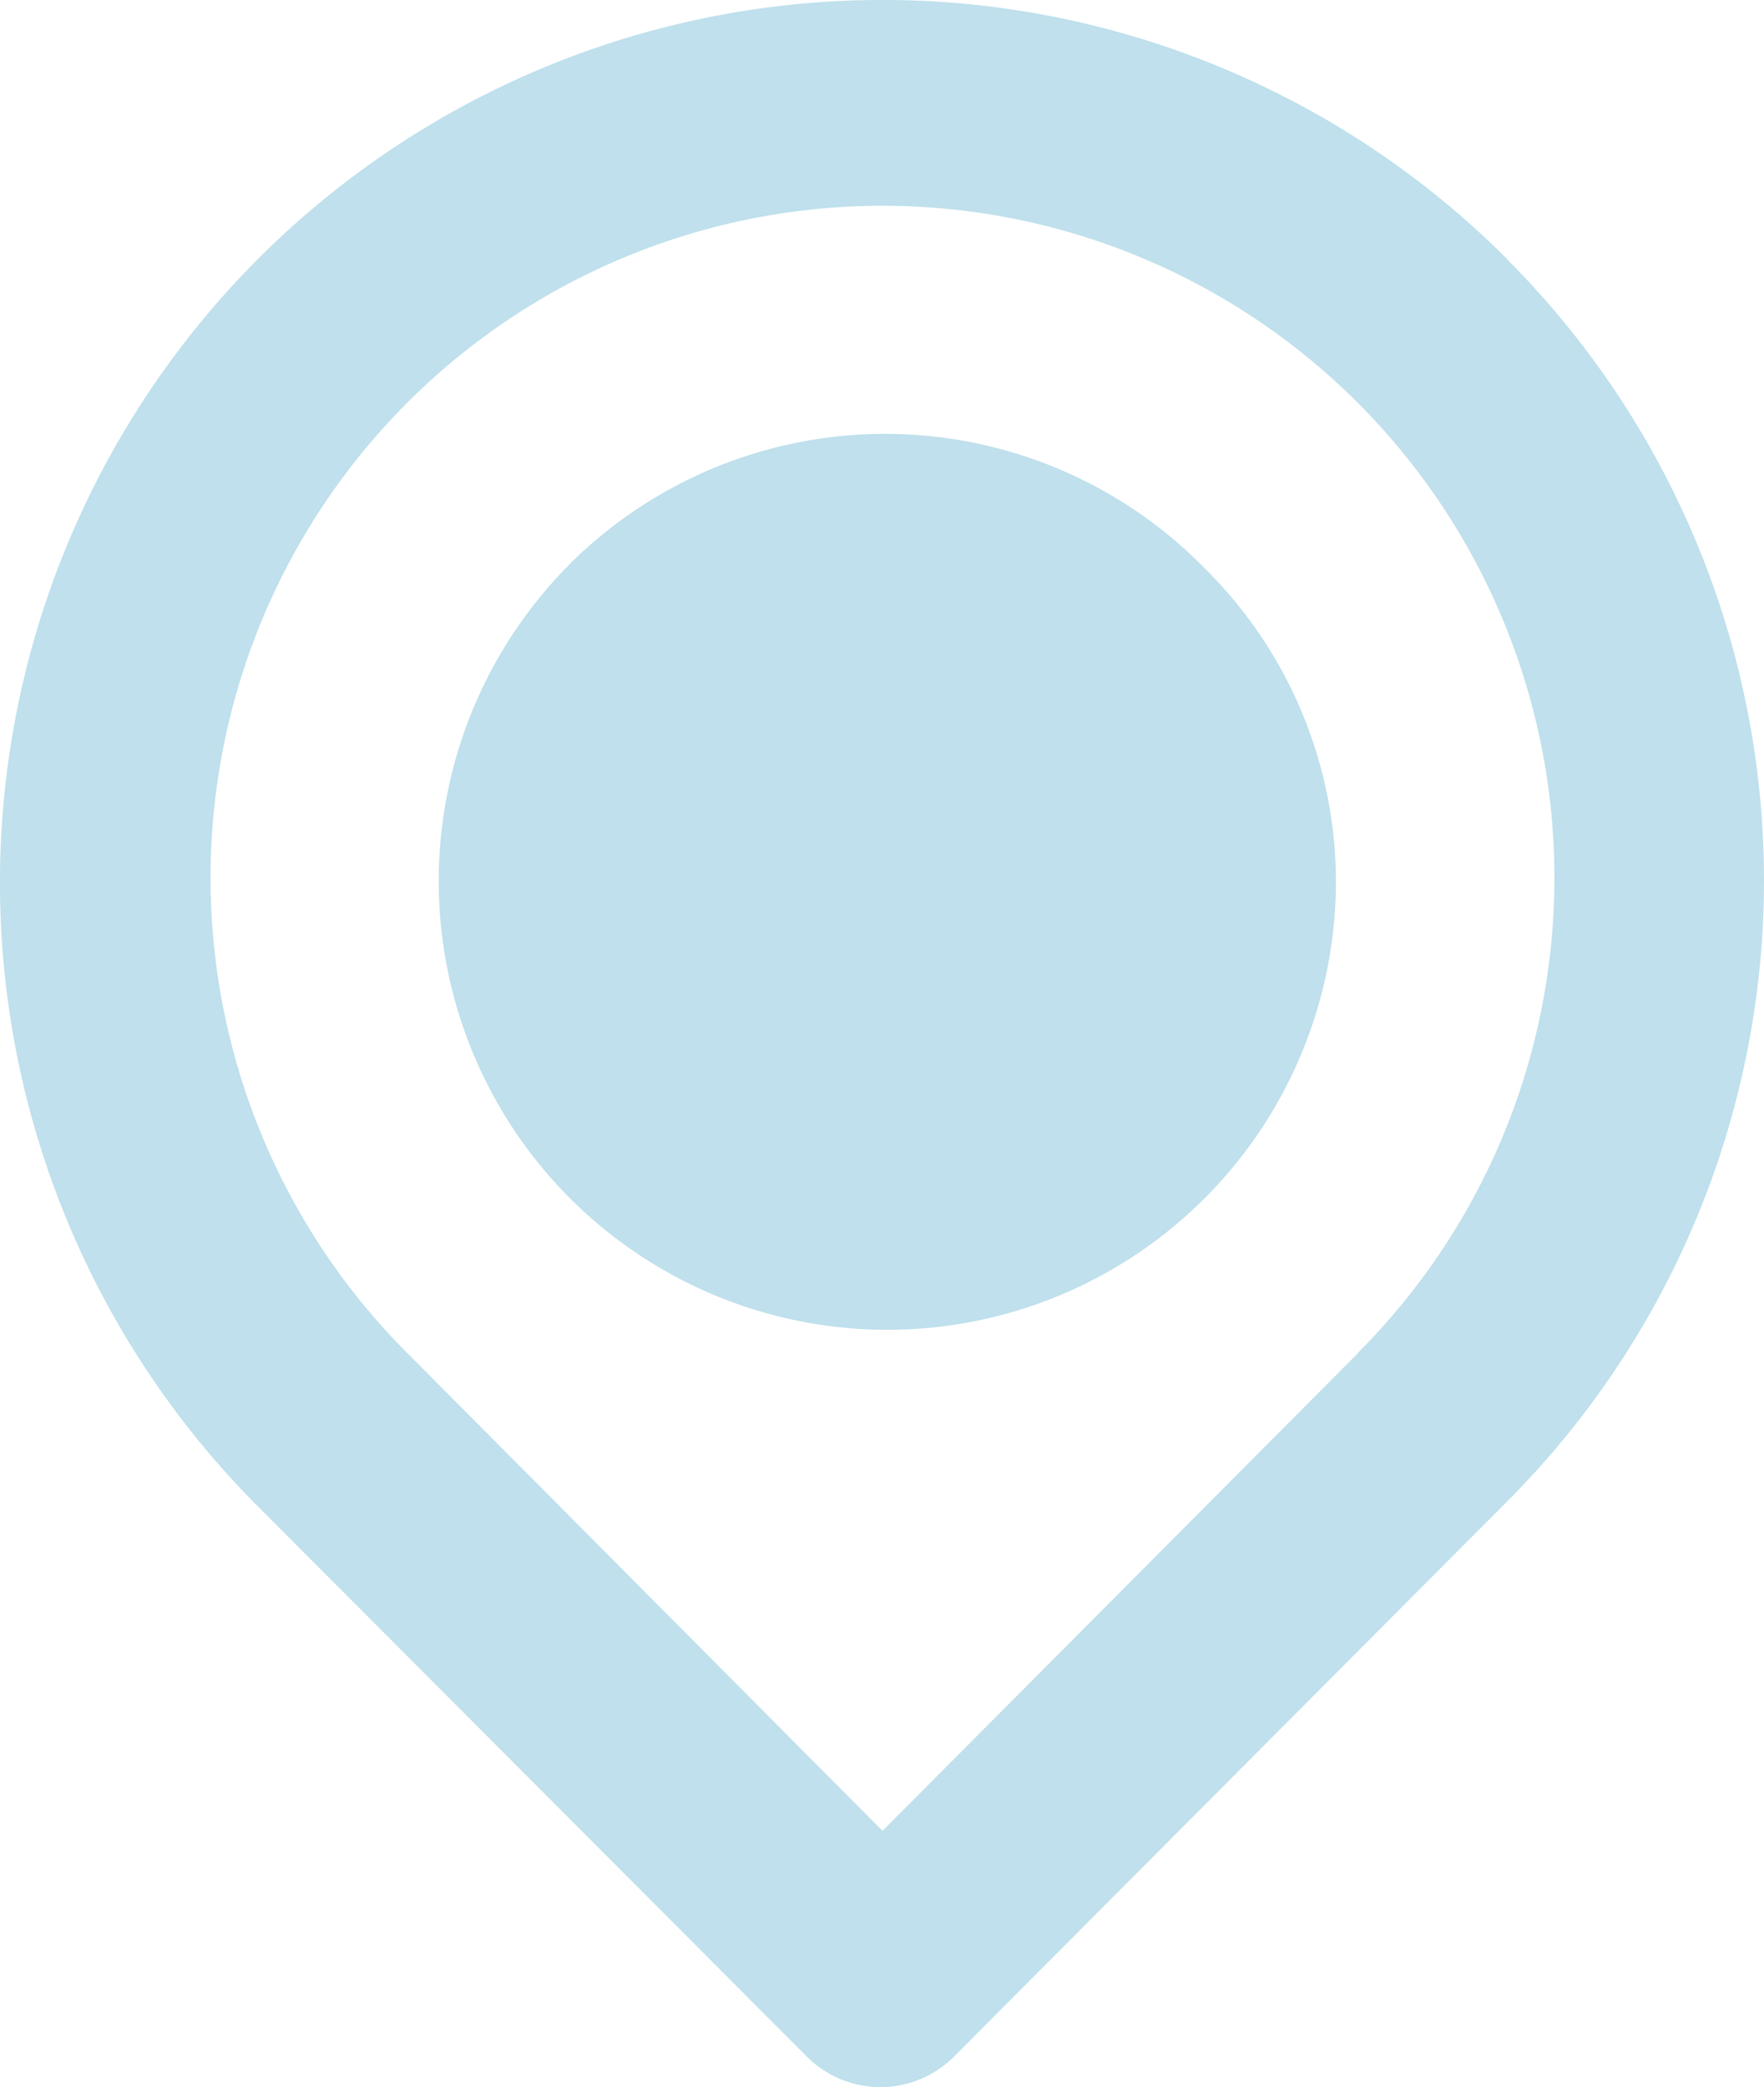
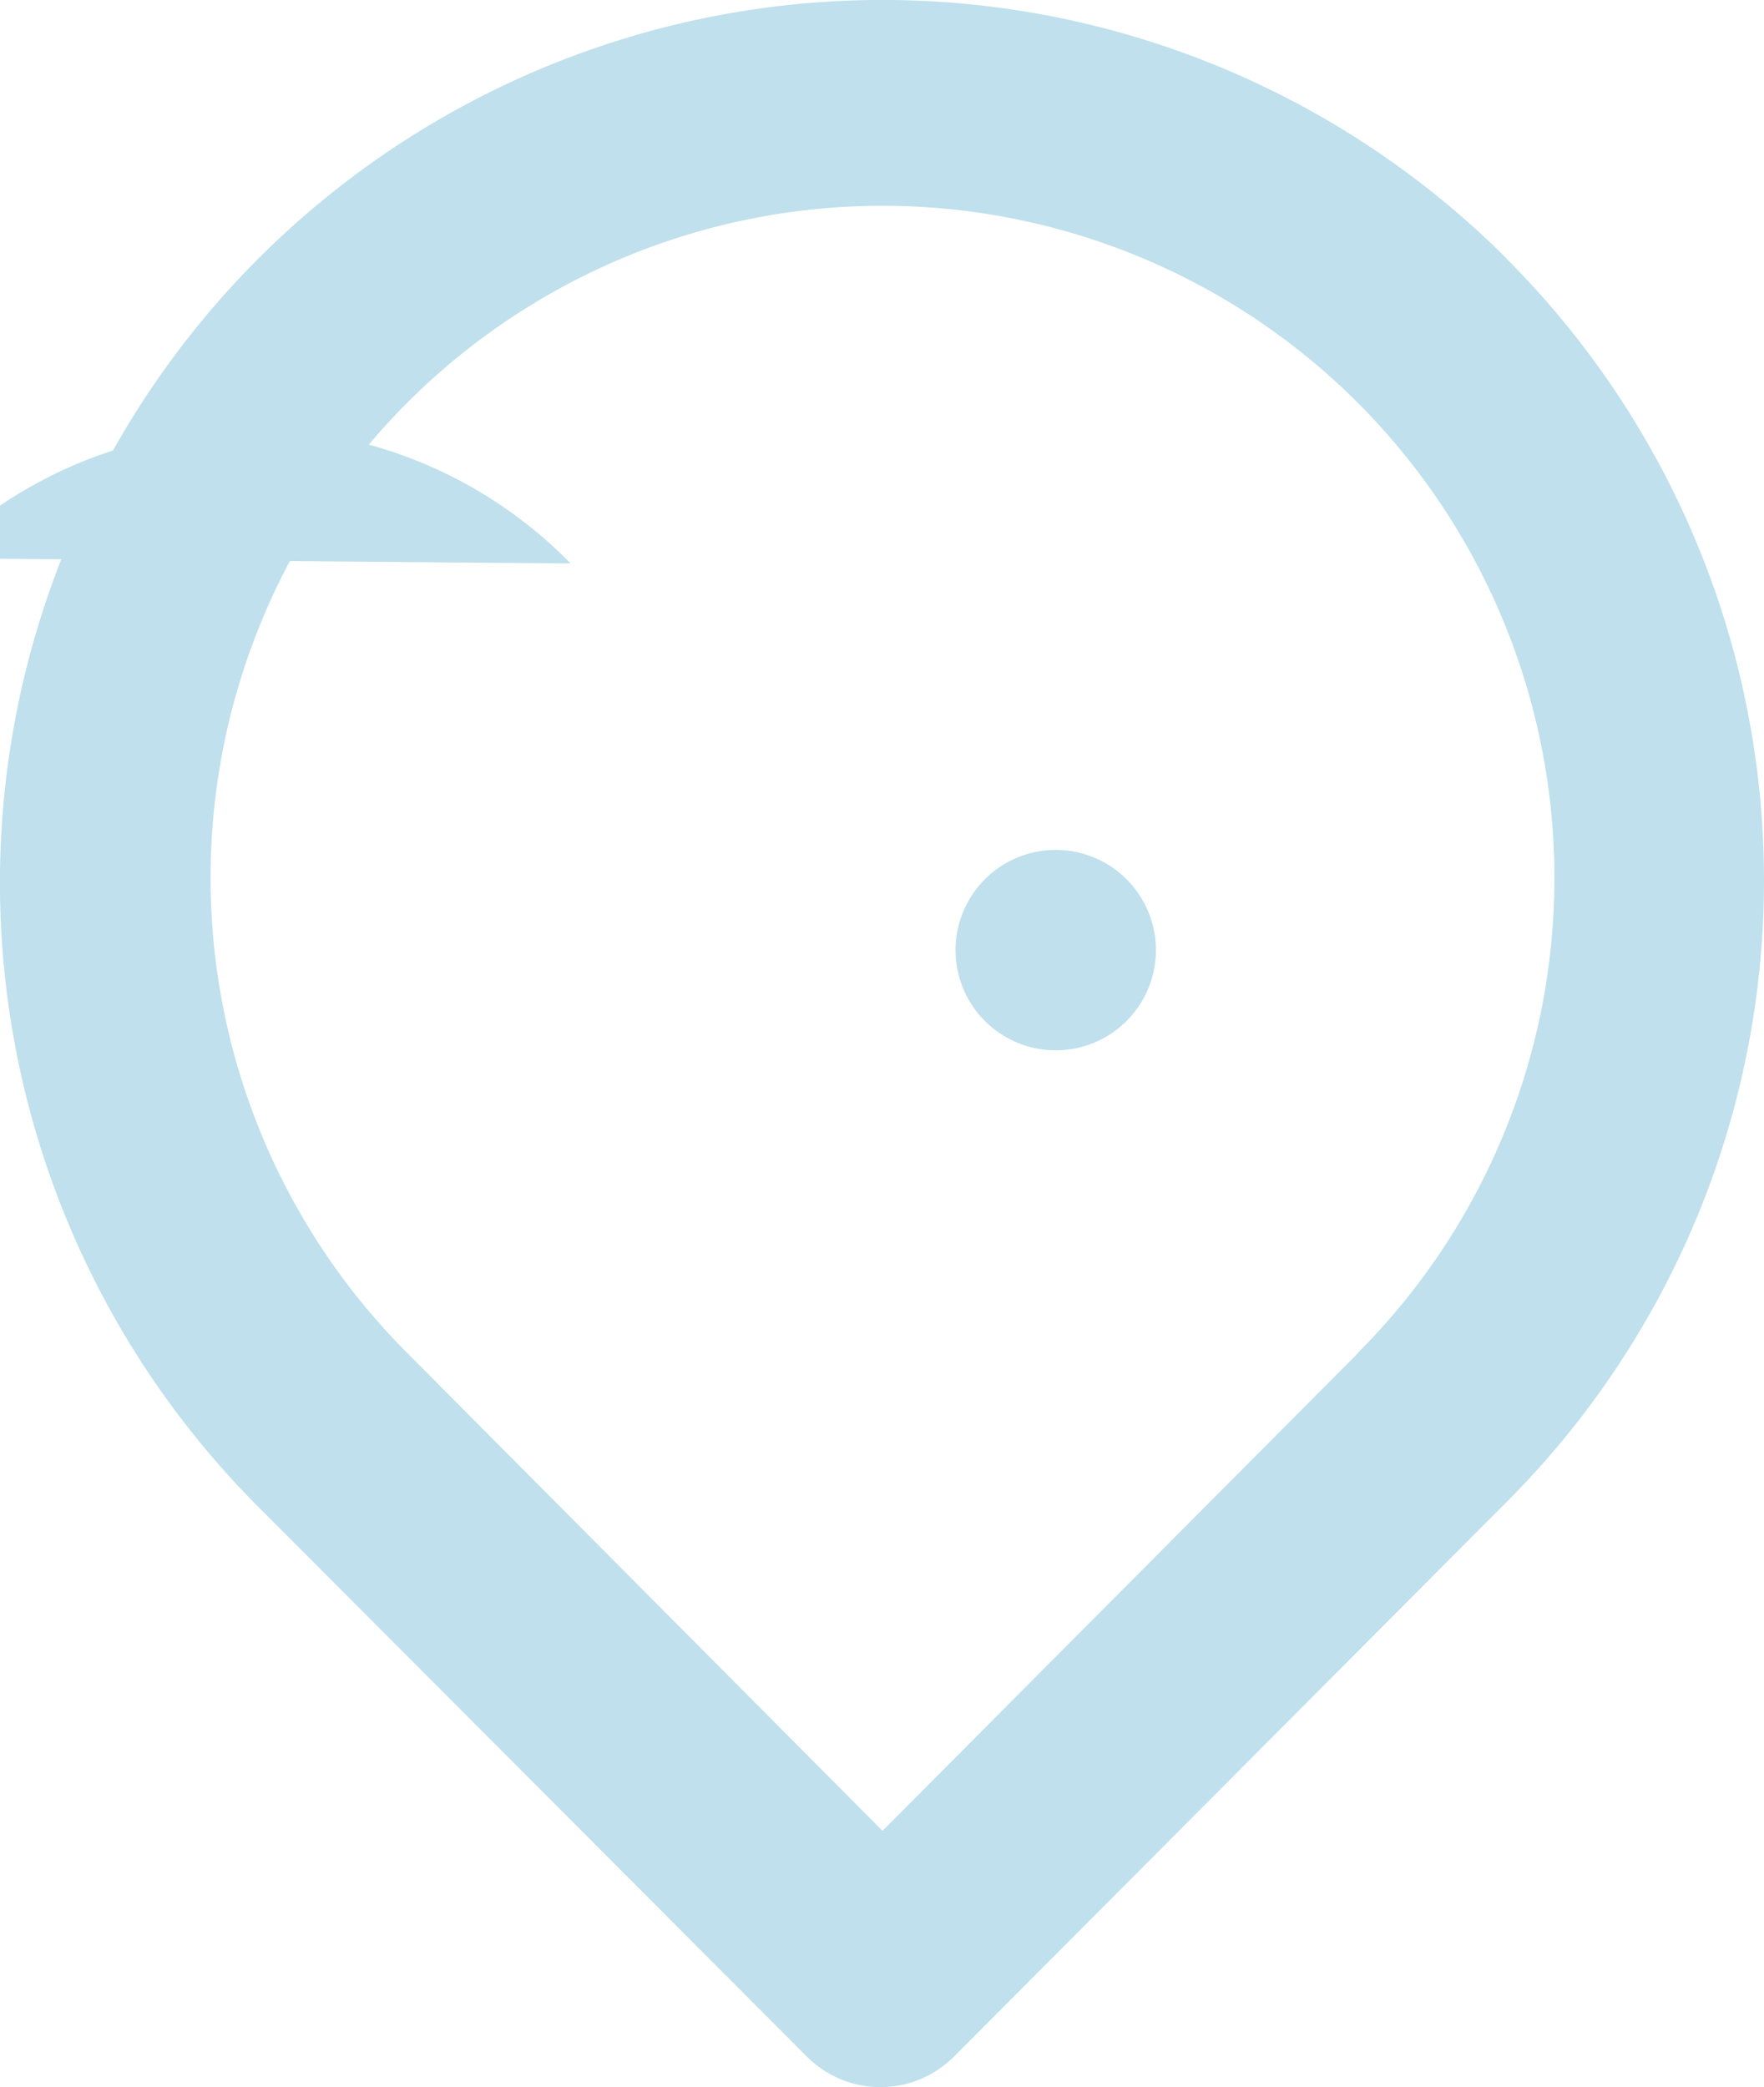
<svg xmlns="http://www.w3.org/2000/svg" width="25.465" height="30.121" viewBox="0 0 25.465 30.121">
-   <path id="location-point" d="M25.264,5.726A12.74,12.74,0,1,0,7.246,23.744l7.913,7.928a1.5,1.5,0,0,0,2.132,0l7.973-8a12.687,12.687,0,0,0,0-17.942Zm-2.147,15.8-6.862,6.892L9.393,21.521a9.7,9.7,0,1,1,13.723,0Zm-11.366-11.4A6.476,6.476,0,1,0,22.8,14.78,6.366,6.366,0,0,0,20.909,10.2a6.456,6.456,0,0,0-9.159-.075Zm7.042,7.027a1.446,1.446,0,1,0-.075,0Z" transform="translate(-3.515 -1.995)" fill="#bfe0ec" />
+   <path id="location-point" d="M25.264,5.726A12.74,12.74,0,1,0,7.246,23.744l7.913,7.928a1.5,1.5,0,0,0,2.132,0l7.973-8a12.687,12.687,0,0,0,0-17.942Zm-2.147,15.8-6.862,6.892L9.393,21.521a9.7,9.7,0,1,1,13.723,0Zm-11.366-11.4a6.456,6.456,0,0,0-9.159-.075Zm7.042,7.027a1.446,1.446,0,1,0-.075,0Z" transform="translate(-3.515 -1.995)" fill="#bfe0ec" />
</svg>